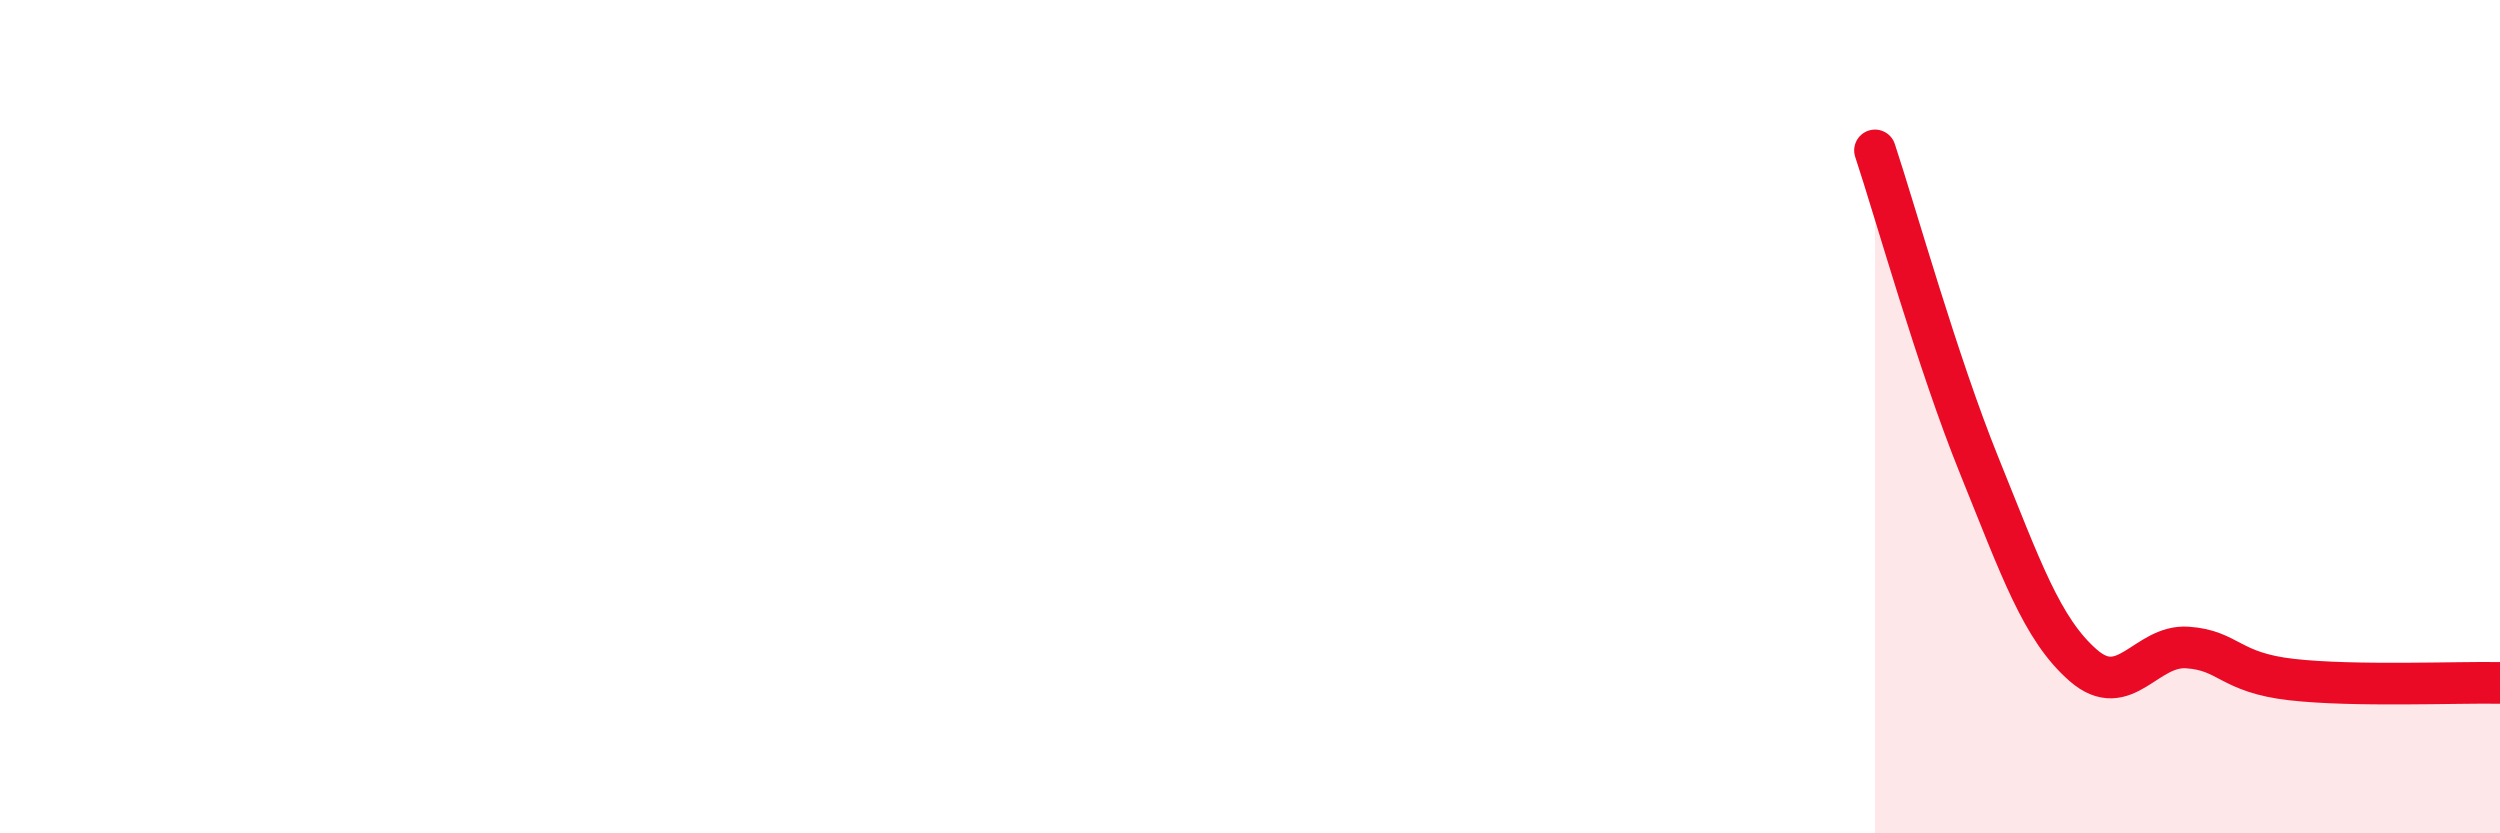
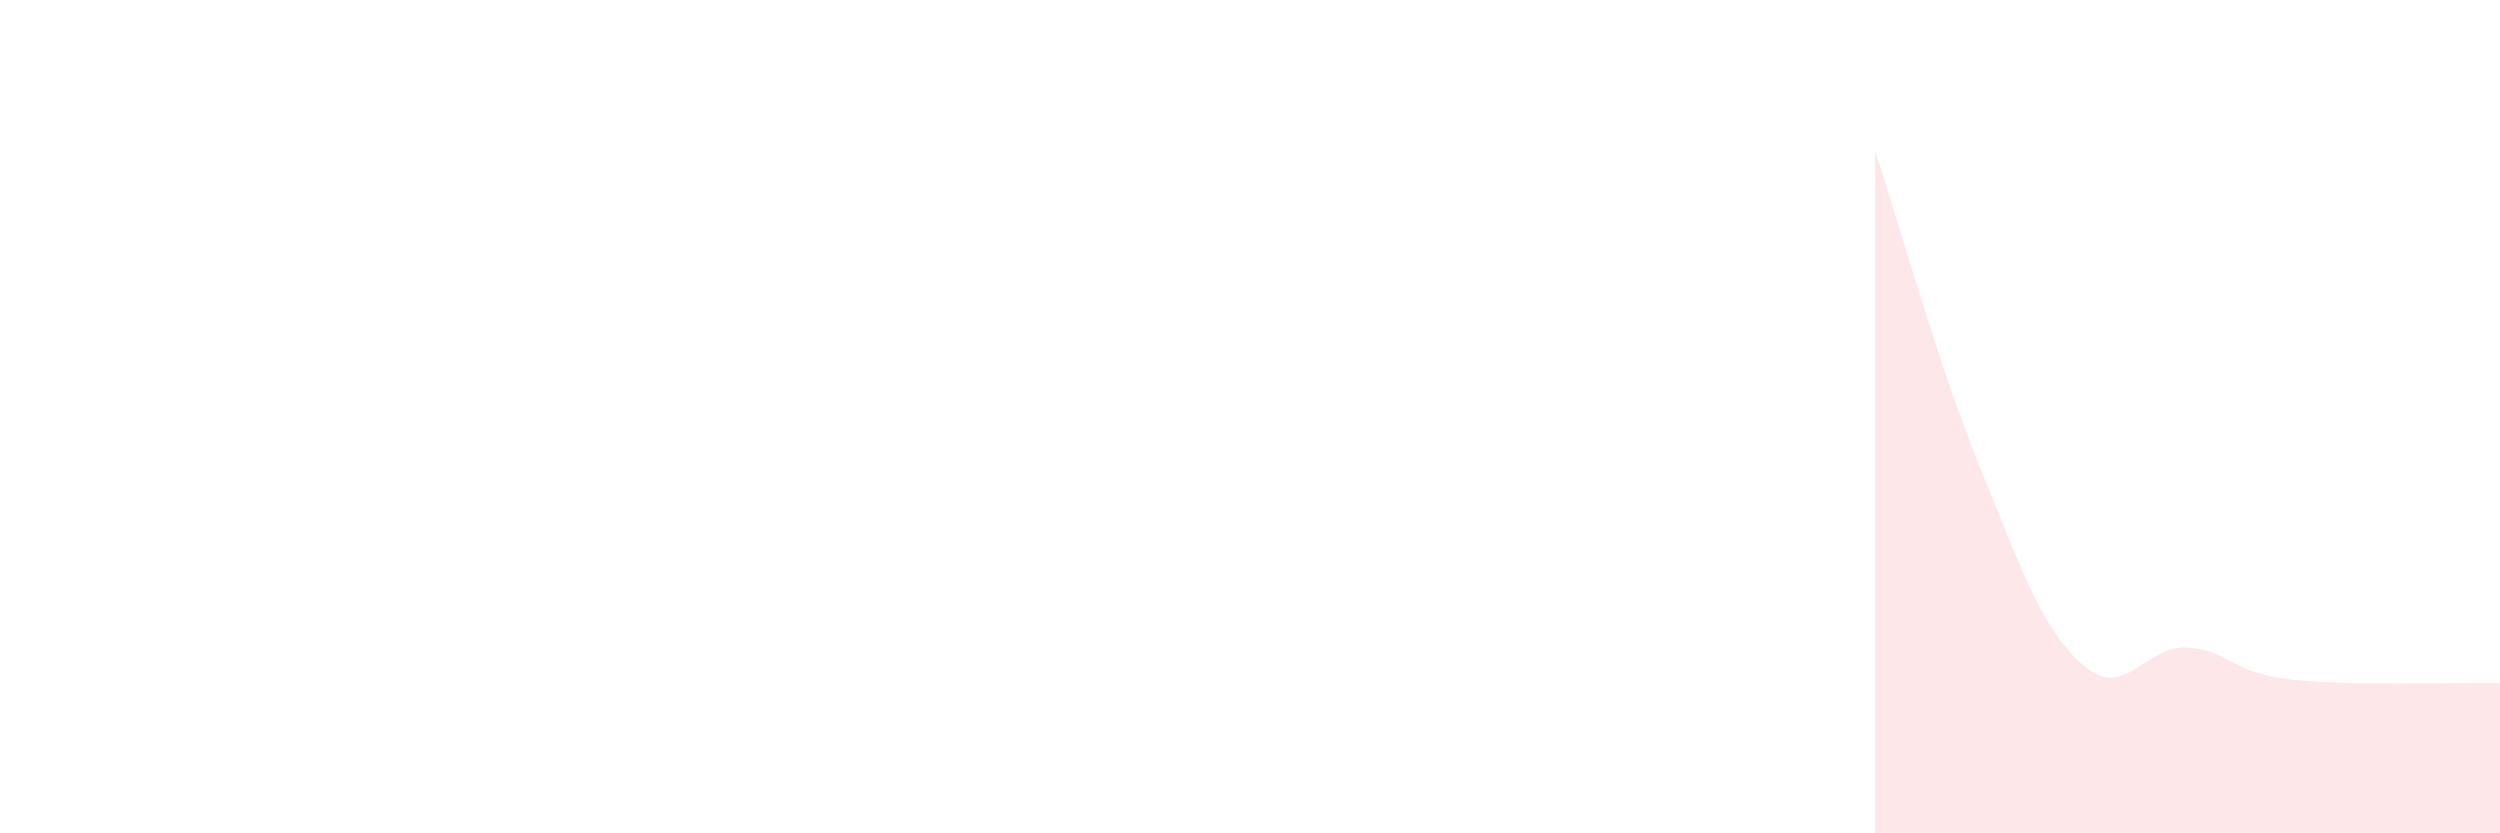
<svg xmlns="http://www.w3.org/2000/svg" width="60" height="20" viewBox="0 0 60 20">
  <path d="M 45,3.61 C 45.5,5.12 46.5,8.7 47.5,11.17 C 48.5,13.64 49,15.1 50,15.97 C 51,16.84 51.5,15.47 52.5,15.54 C 53.5,15.61 53.5,16.14 55,16.31 C 56.5,16.48 59,16.37 60,16.39L60 20L45 20Z" fill="#EB0A25" opacity="0.1" stroke-linecap="round" stroke-linejoin="round" />
-   <path d="M 45,3.61 C 45.5,5.12 46.5,8.7 47.5,11.17 C 48.5,13.64 49,15.1 50,15.97 C 51,16.84 51.5,15.47 52.5,15.54 C 53.5,15.61 53.5,16.14 55,16.31 C 56.5,16.48 59,16.37 60,16.39" stroke="#EB0A25" stroke-width="1" fill="none" stroke-linecap="round" stroke-linejoin="round" />
</svg>